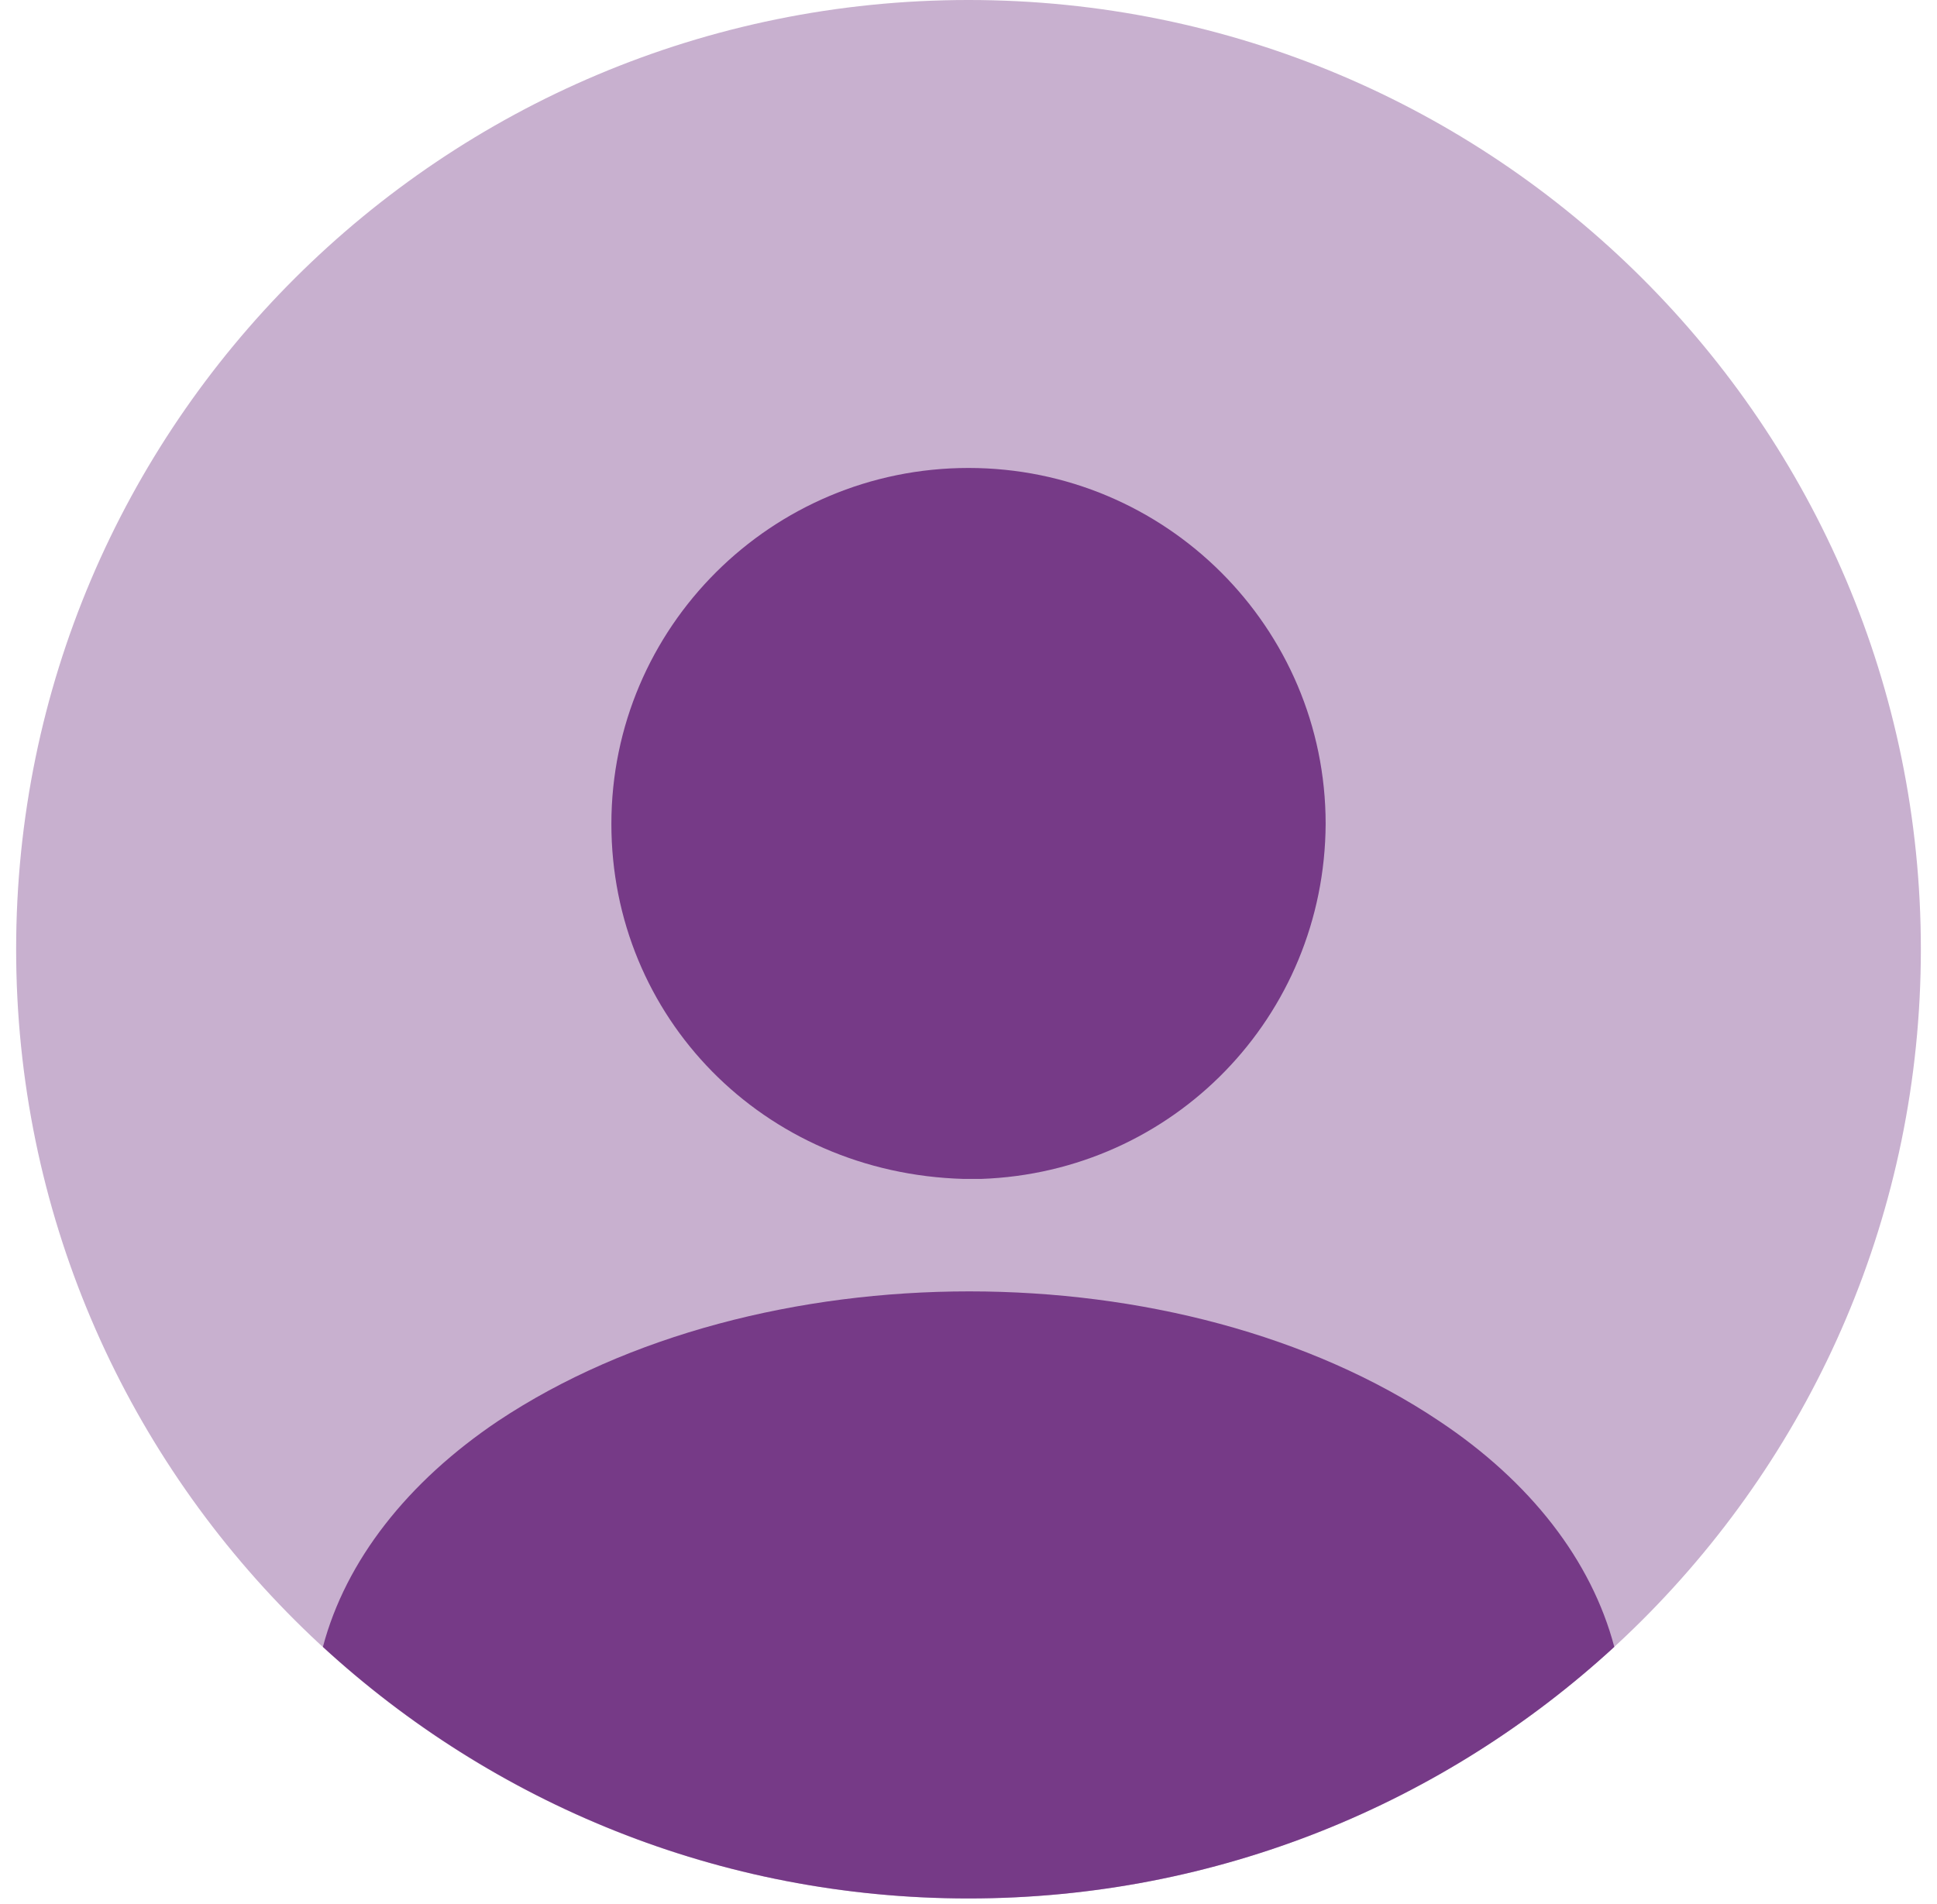
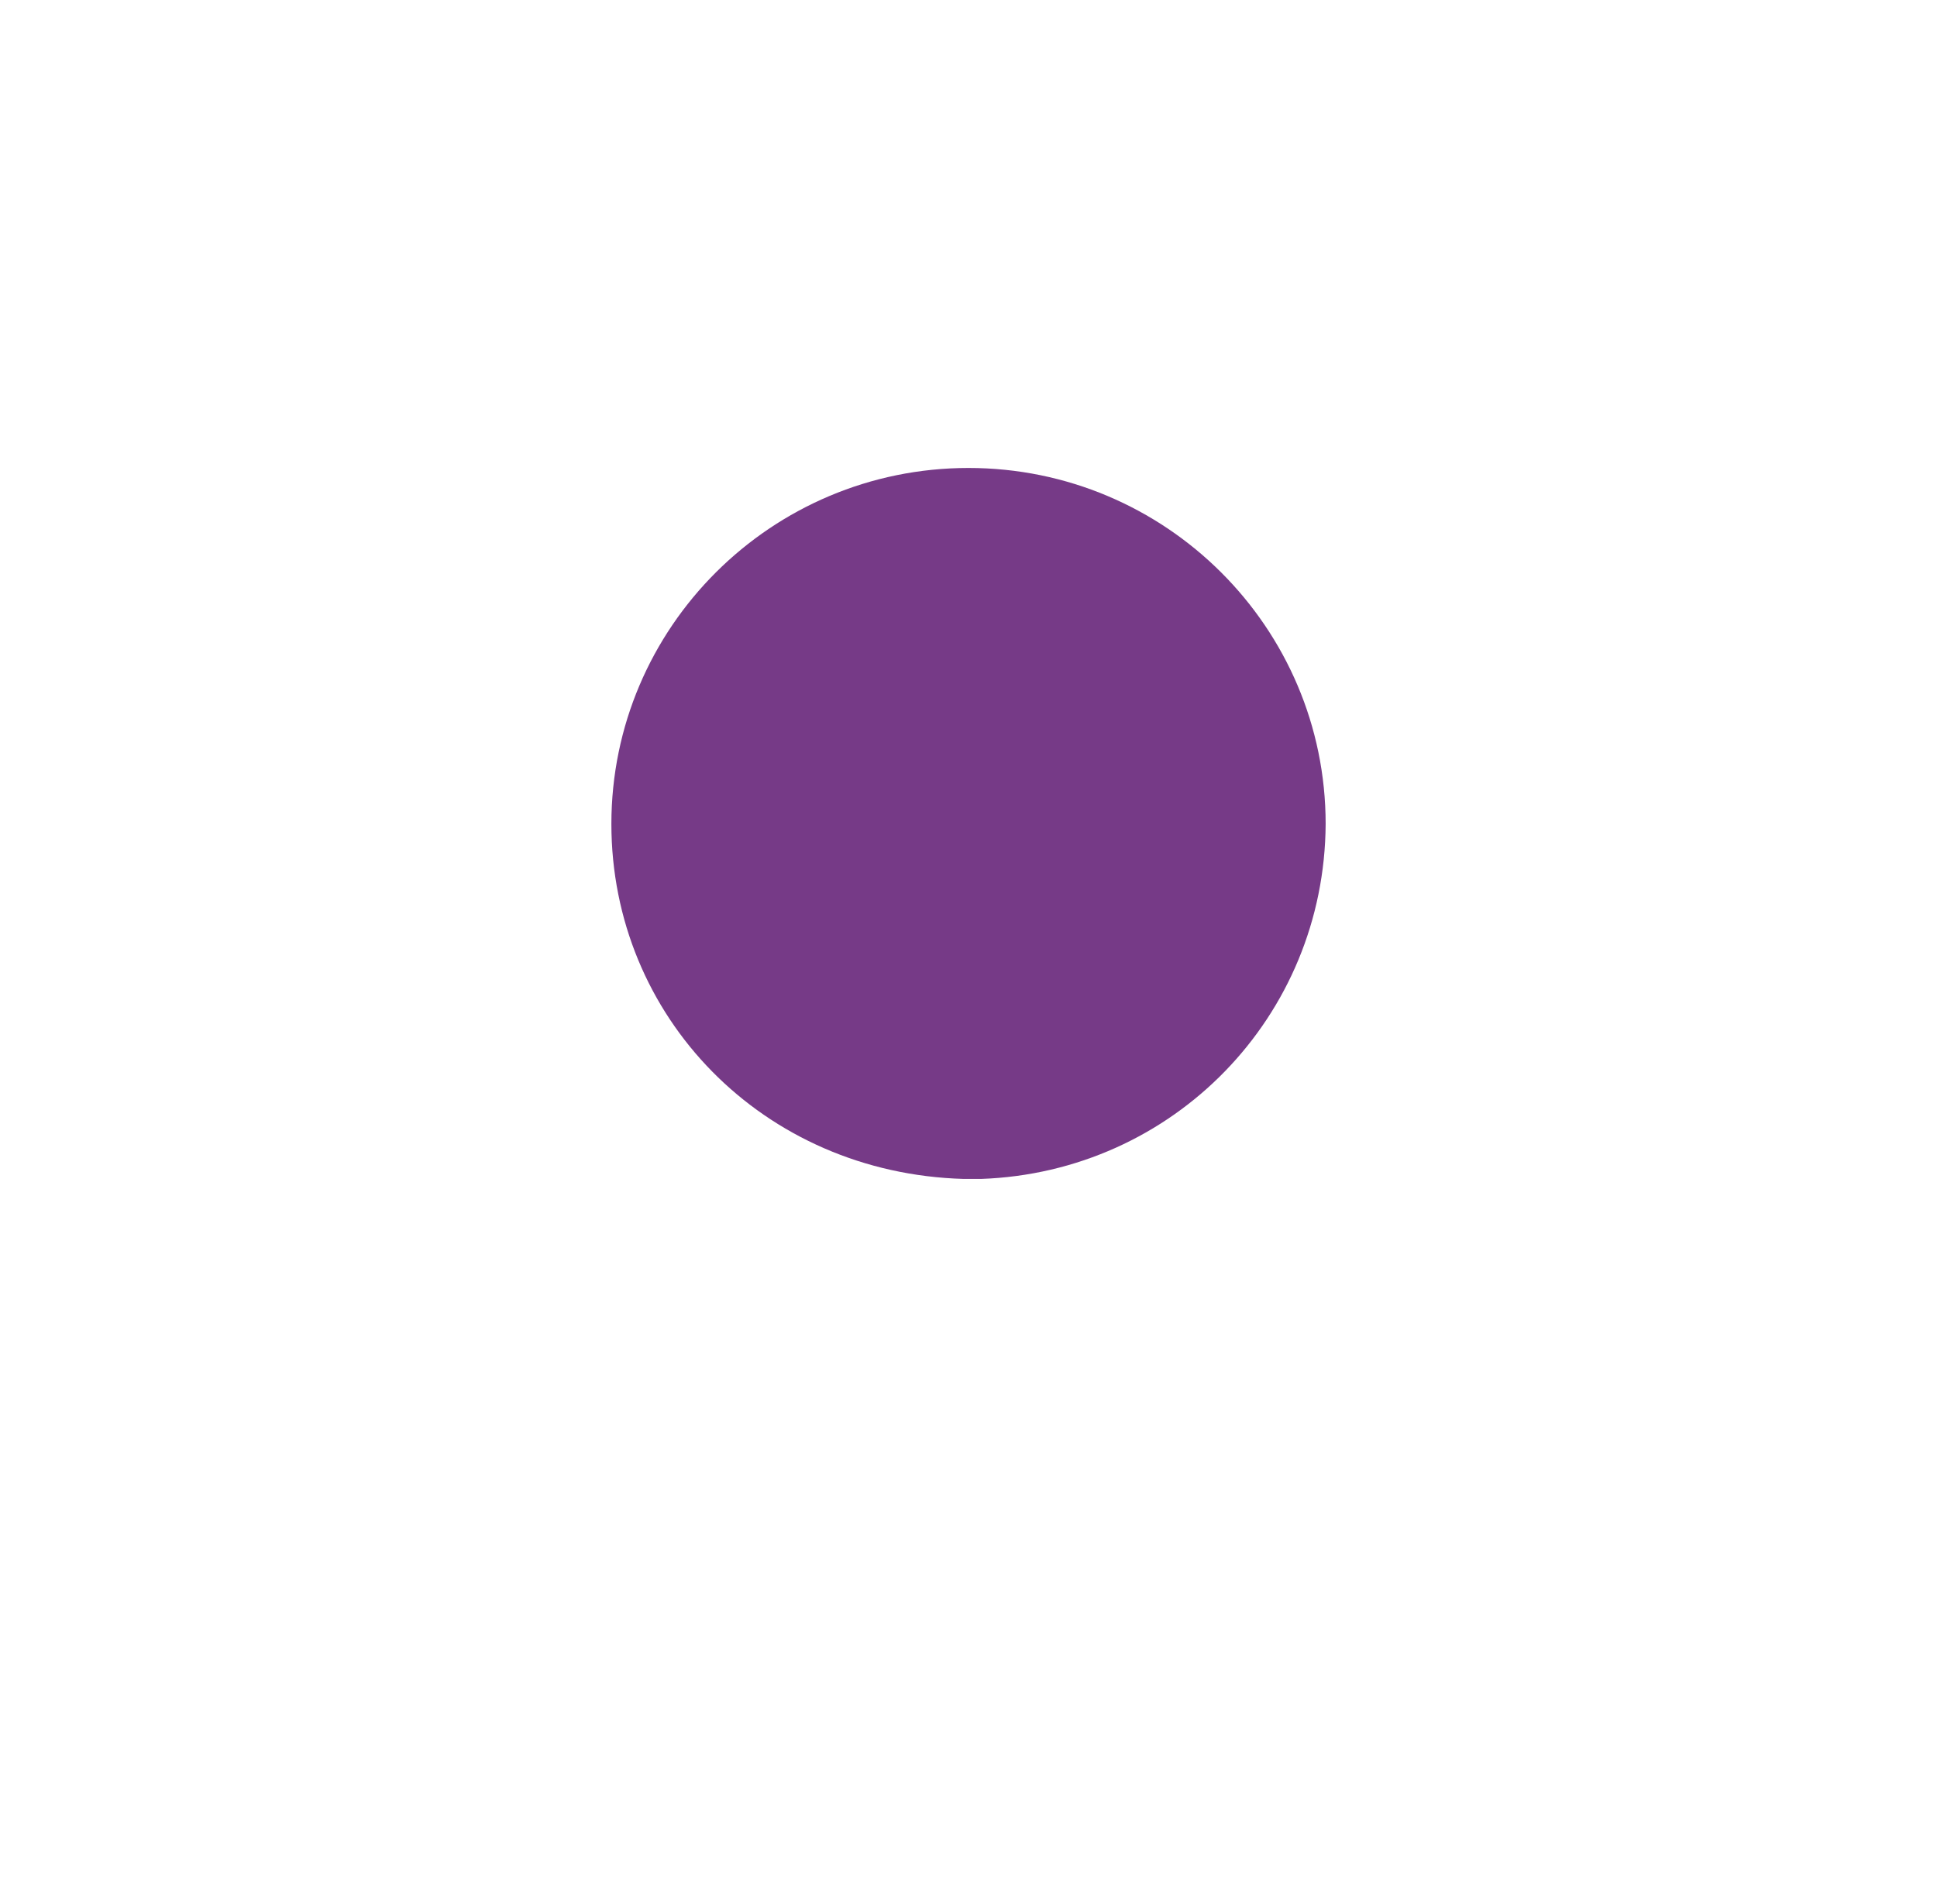
<svg xmlns="http://www.w3.org/2000/svg" fill="none" height="59" viewBox="0 0 60 59" width="60">
  <g fill="#763a87">
-     <path d="m30 58.82c16.292 0 29.5-13.167 29.5-29.41 0-16.243-13.208-29.41-29.5-29.41-16.292 0-29.5 13.167-29.5 29.41 0 16.243 13.208 29.41 29.5 29.41z" opacity=".4" />
    <path d="m30 14.499c-6.106 0-11.062 4.941-11.062 11.029 0 5.97 4.691 10.823 10.915 10.999h.266.206.059c5.959-.206 10.649-5.029 10.679-10.999 0-6.088-4.956-11.029-11.062-11.029z" />
-     <path d="m50.004 51.026c-5.251 4.823-12.272 7.794-20.001 7.794s-14.75-2.97-20.001-7.794c.708-2.676 2.626-5.117 5.428-7 8.053-5.353 21.151-5.353 29.146 0 2.832 1.882 4.72 4.323 5.428 7z" />
  </g>
</svg>